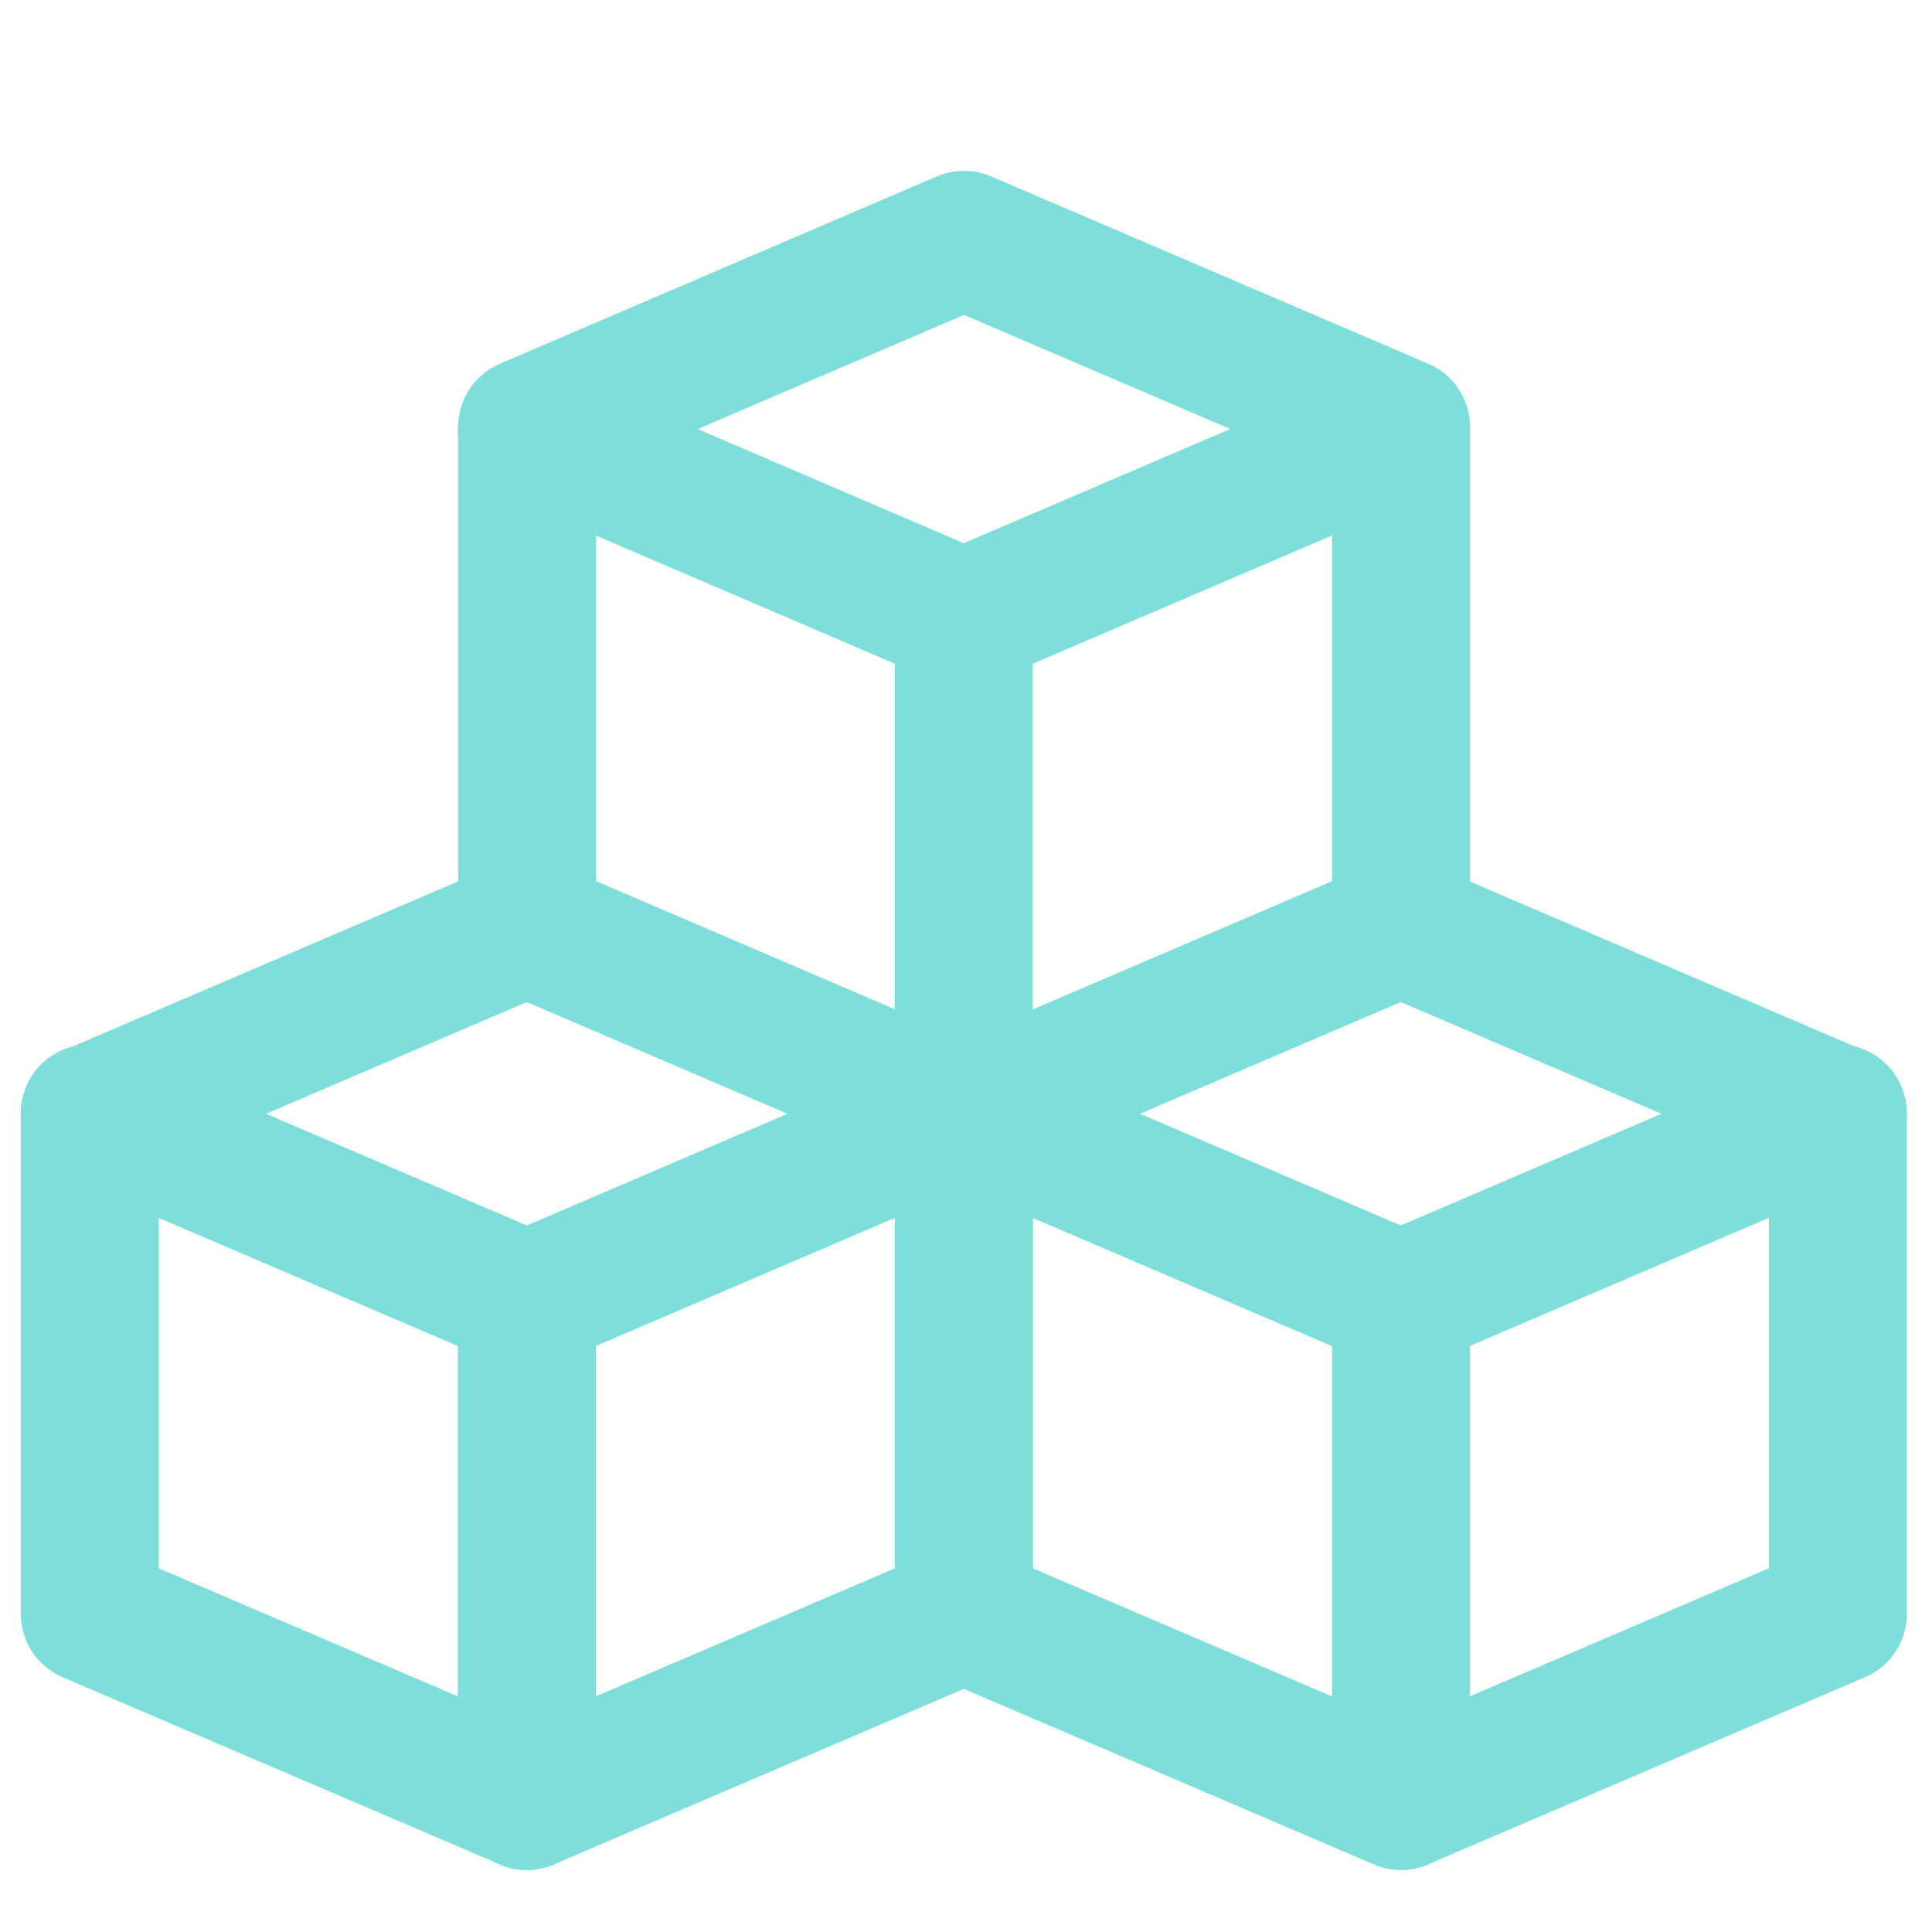
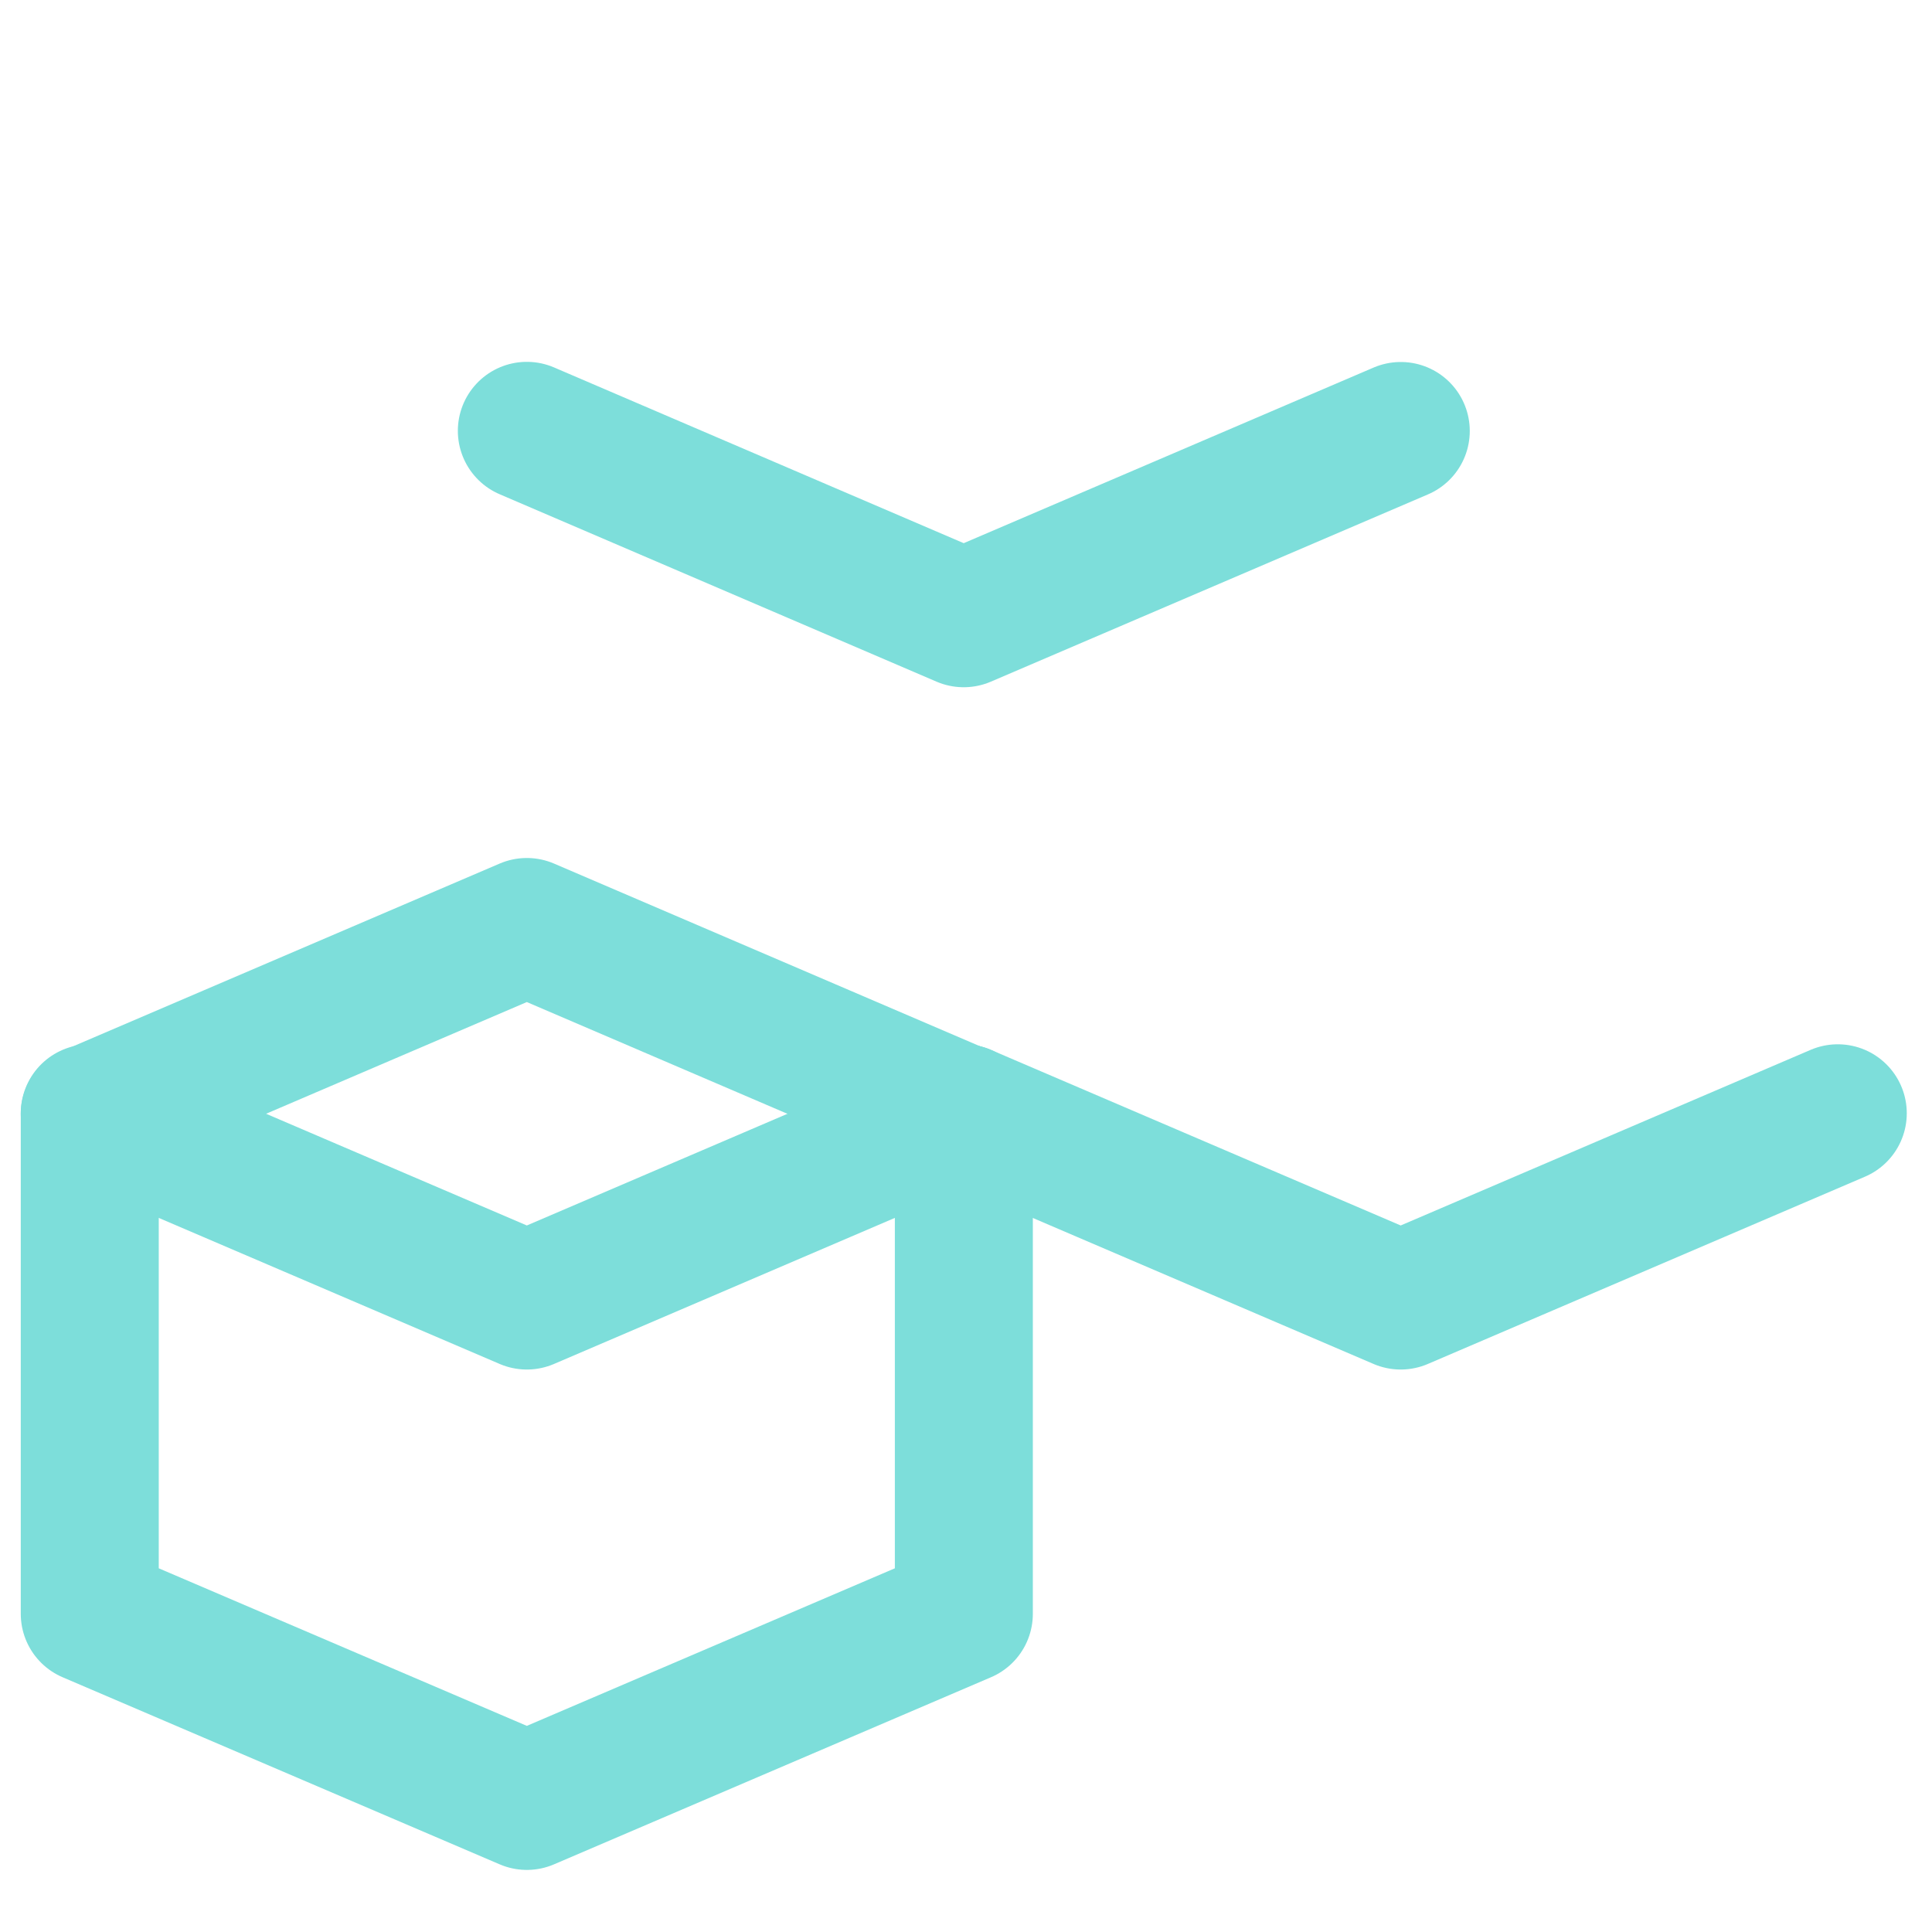
<svg xmlns="http://www.w3.org/2000/svg" width="26" height="26" viewBox="0 0 26 26" fill="none">
  <path d="M1.208 21.718V14.995L7.09 12.475L12.971 14.997V21.718L7.09 24.236L1.208 21.718Z" stroke="#7DDEDA" stroke-width="1.857" stroke-linecap="round" stroke-linejoin="round" />
  <path d="M1.208 14.982L7.09 17.502L12.971 14.982M7.09 5.798L12.969 8.32L18.851 5.8" stroke="#7DDEDA" stroke-width="1.857" stroke-linecap="round" stroke-linejoin="round" />
  <path d="M12.969 14.982L18.85 17.502L24.732 14.982" stroke="#7DDEDA" stroke-width="1.857" stroke-linecap="round" stroke-linejoin="round" />
-   <path d="M7.09 17.506V24.238M18.855 17.506V24.238M12.97 8.32V15.05M7.094 12.471V5.748L12.973 3.228L18.855 5.748V12.471L12.973 14.991L7.094 12.471ZM12.97 21.718V14.995L18.851 12.475L24.733 14.996V21.718L18.851 24.236L12.97 21.718Z" stroke="#7DDEDA" stroke-width="1.857" stroke-linecap="round" stroke-linejoin="round" />
</svg>